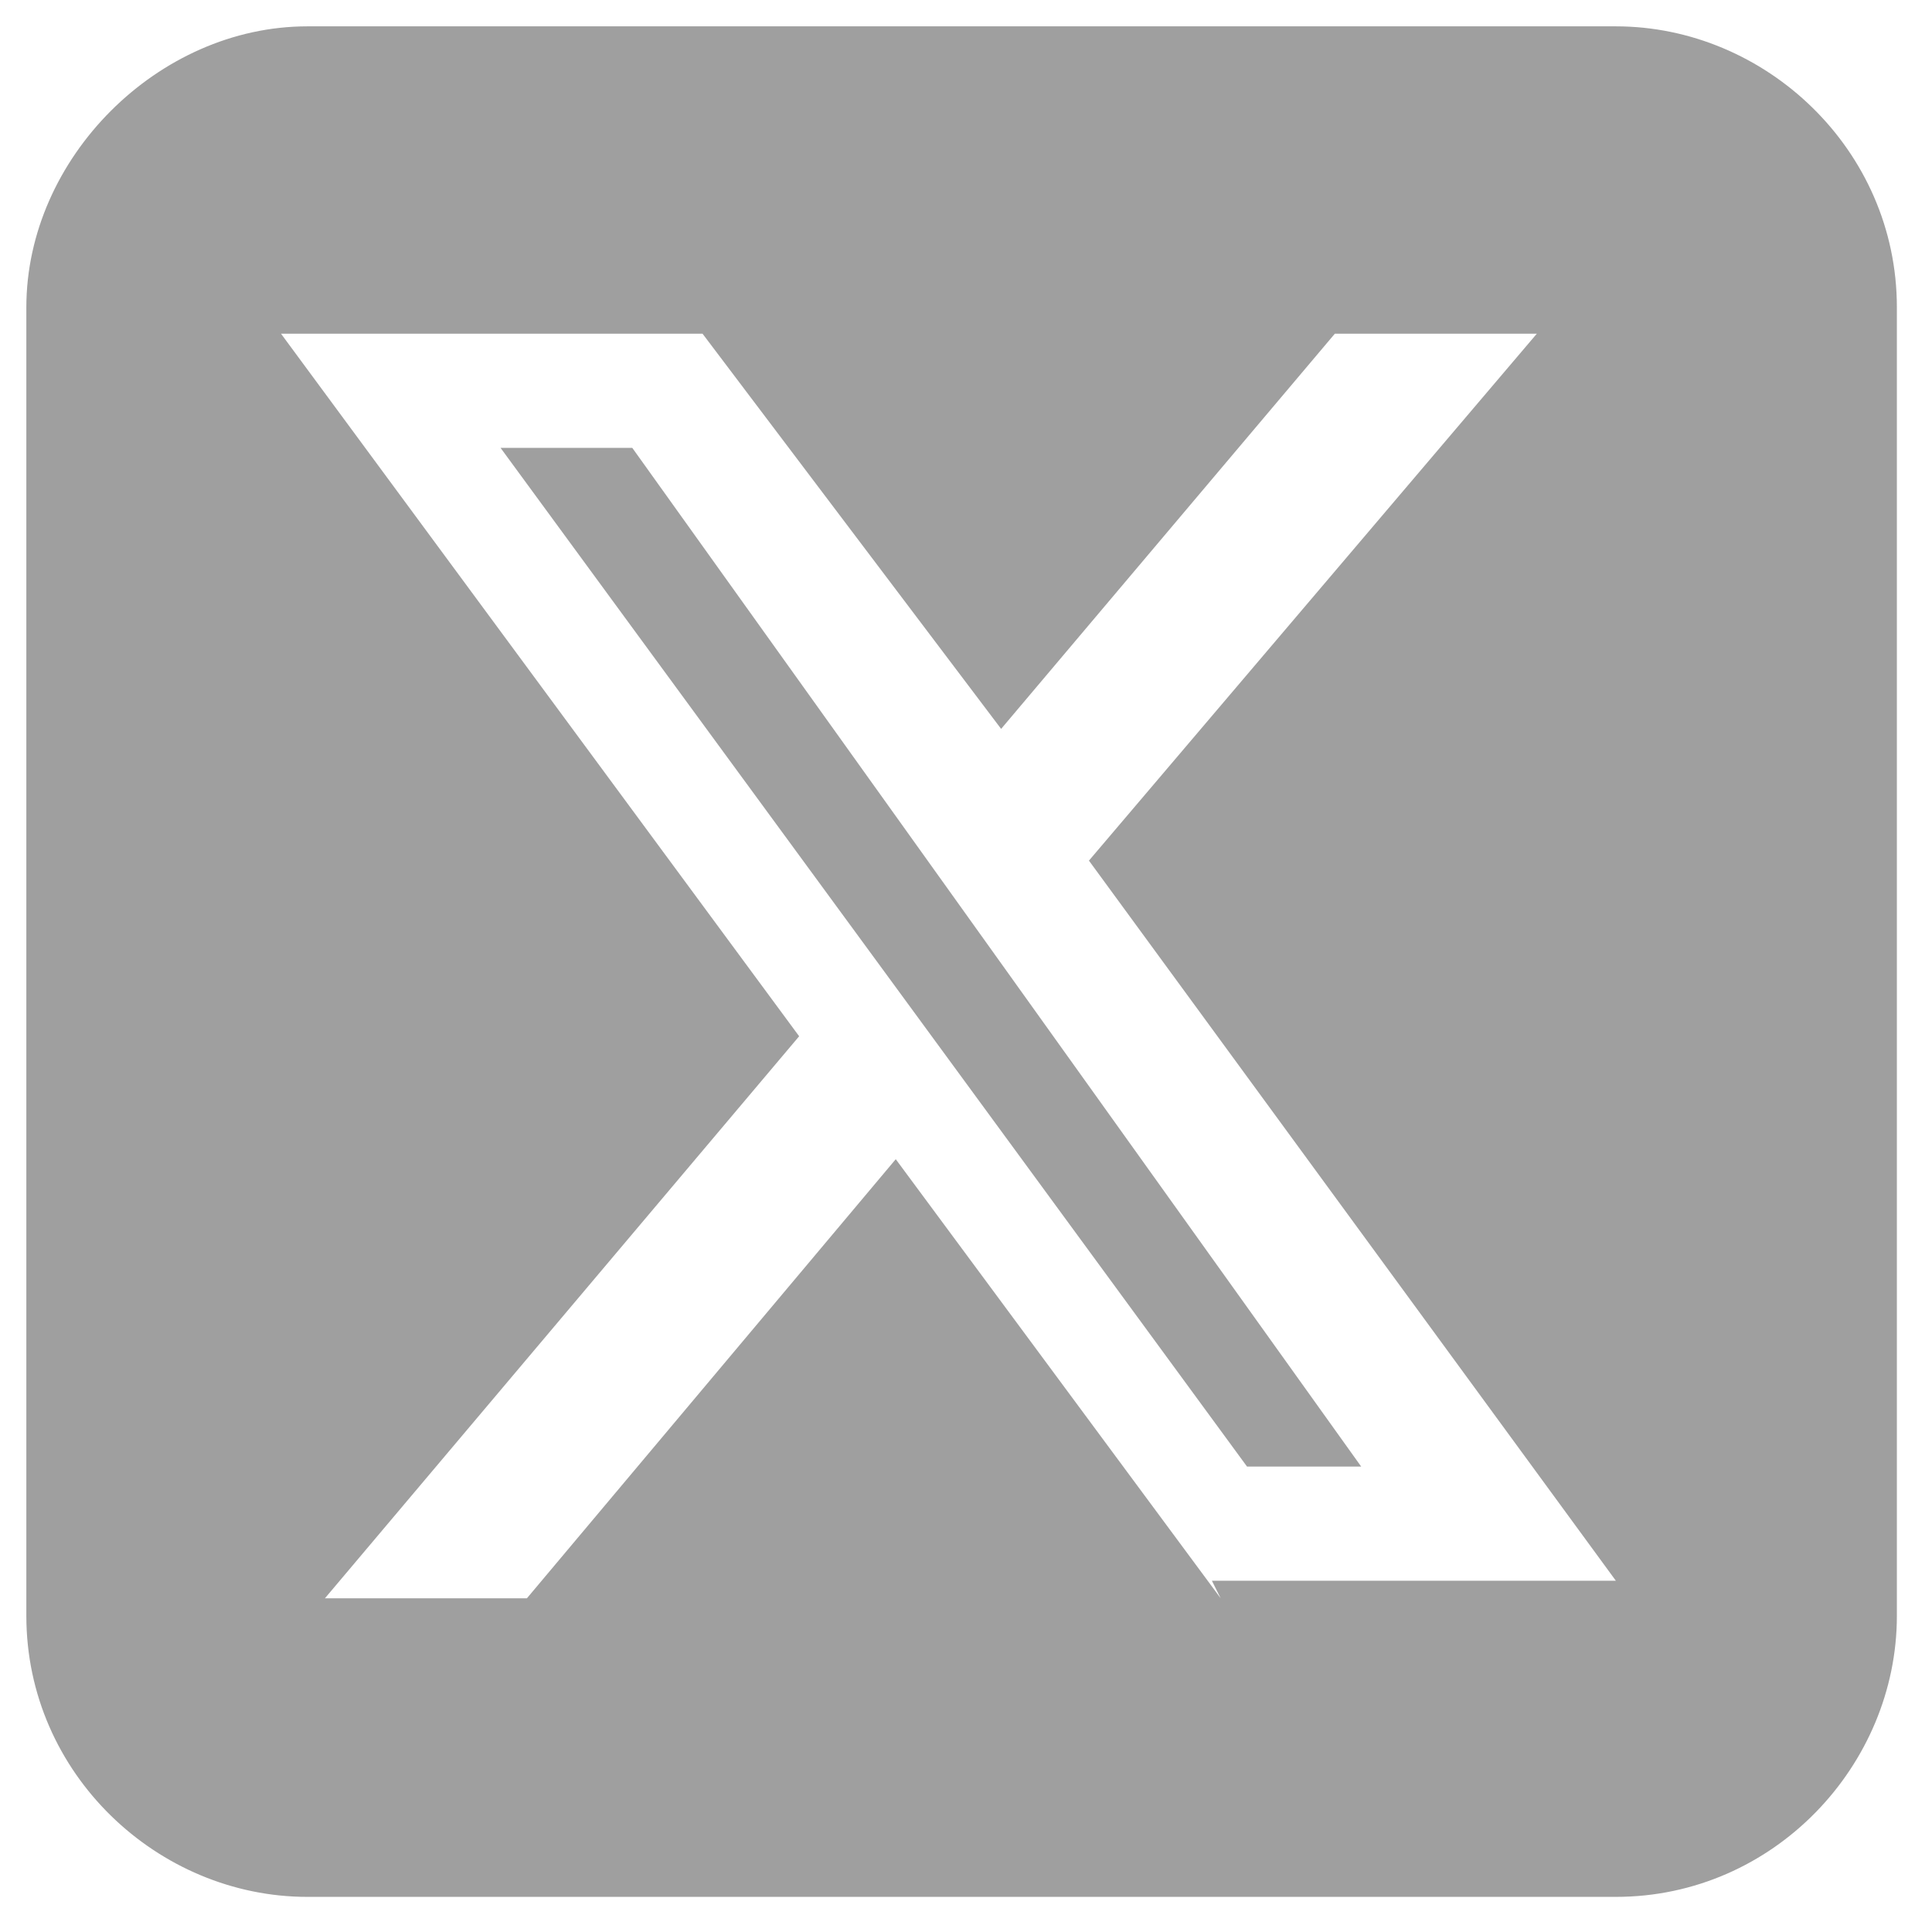
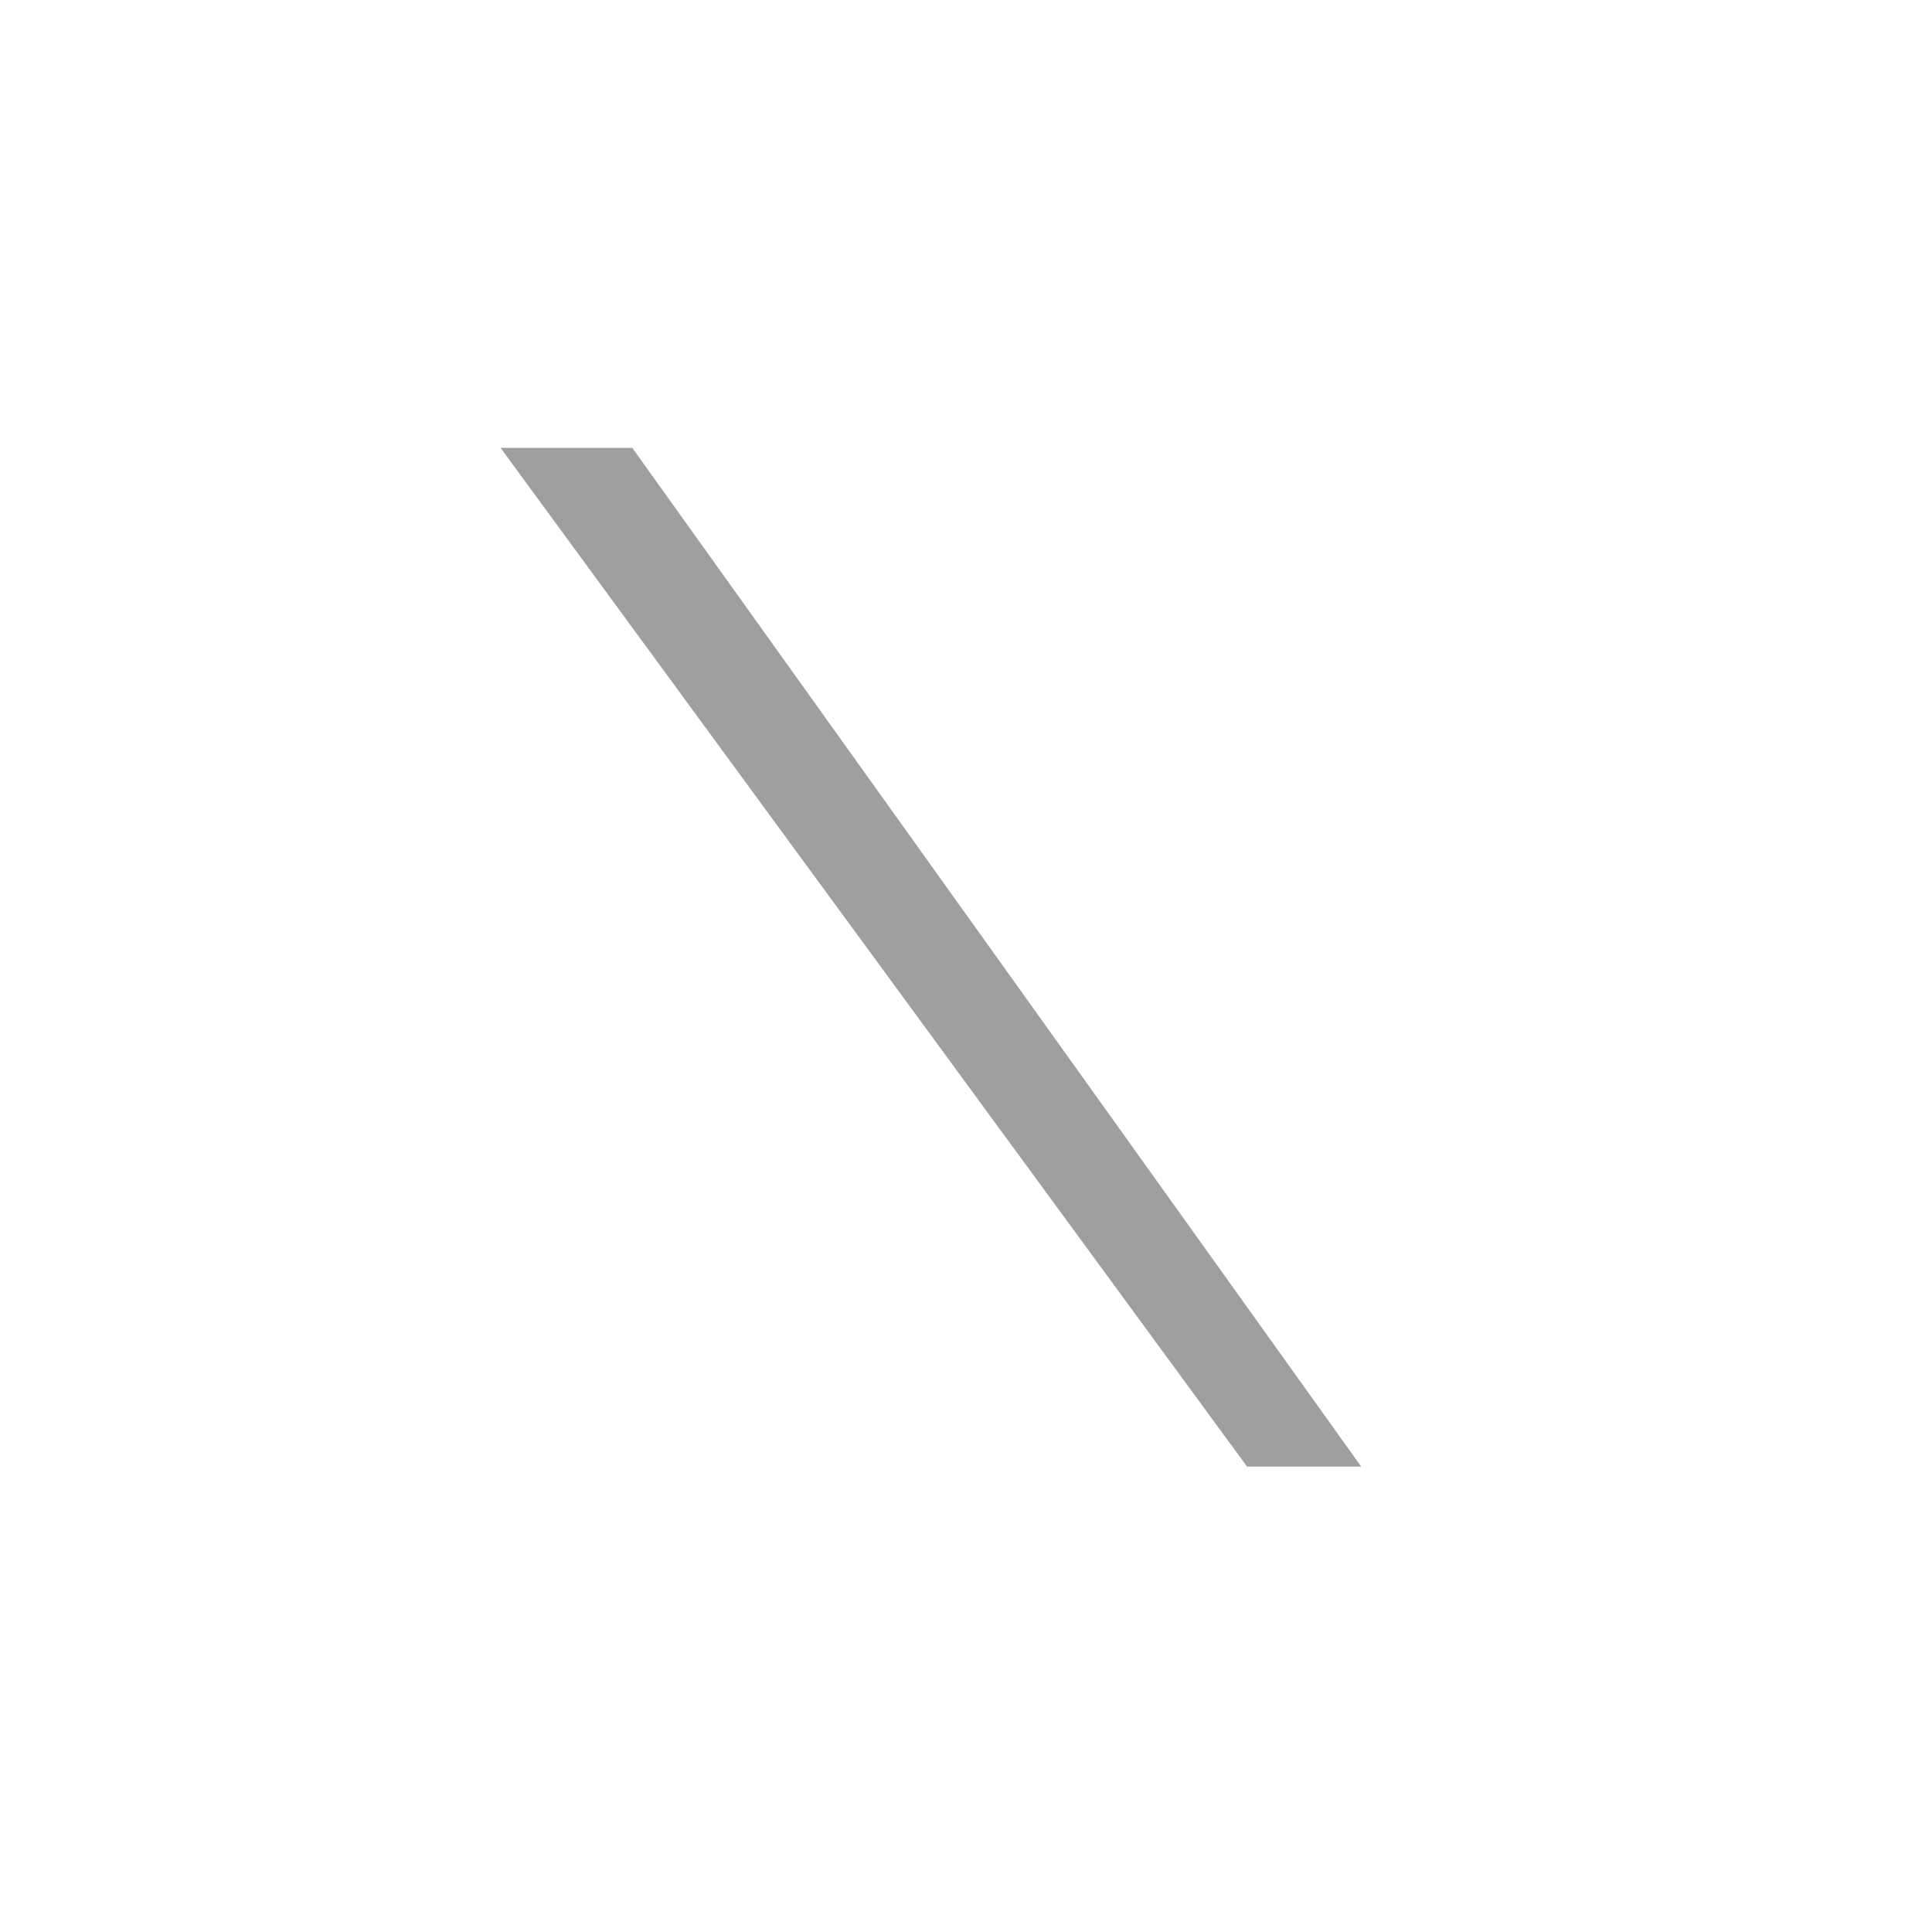
<svg xmlns="http://www.w3.org/2000/svg" id="Layer_1" version="1.1" viewBox="0 0 22 22">
  <defs>
    <style>
      .st0 {
        fill: #9f9f9f;
      }
    </style>
  </defs>
  <polygon class="st0" points="5.7 5.1 14.2 16.7 15.5 16.7 7.2 5.1 5.7 5.1" />
-   <path class="st0" d="M18.5.3H3.5C1.8.3.3,1.8.3,3.5v14.9c0,1.8,1.5,3.2,3.2,3.2h14.9c1.8,0,3.2-1.5,3.2-3.2V3.5c0-1.8-1.5-3.2-3.2-3.2ZM13.9,18.2l-3.7-5-4.2,5h-2.3l5.4-6.4L3.2,3.8h4.8l3.4,4.5,3.8-4.5h2.3l-5.1,6,6,8.2h-4.7.1Z" />
</svg>